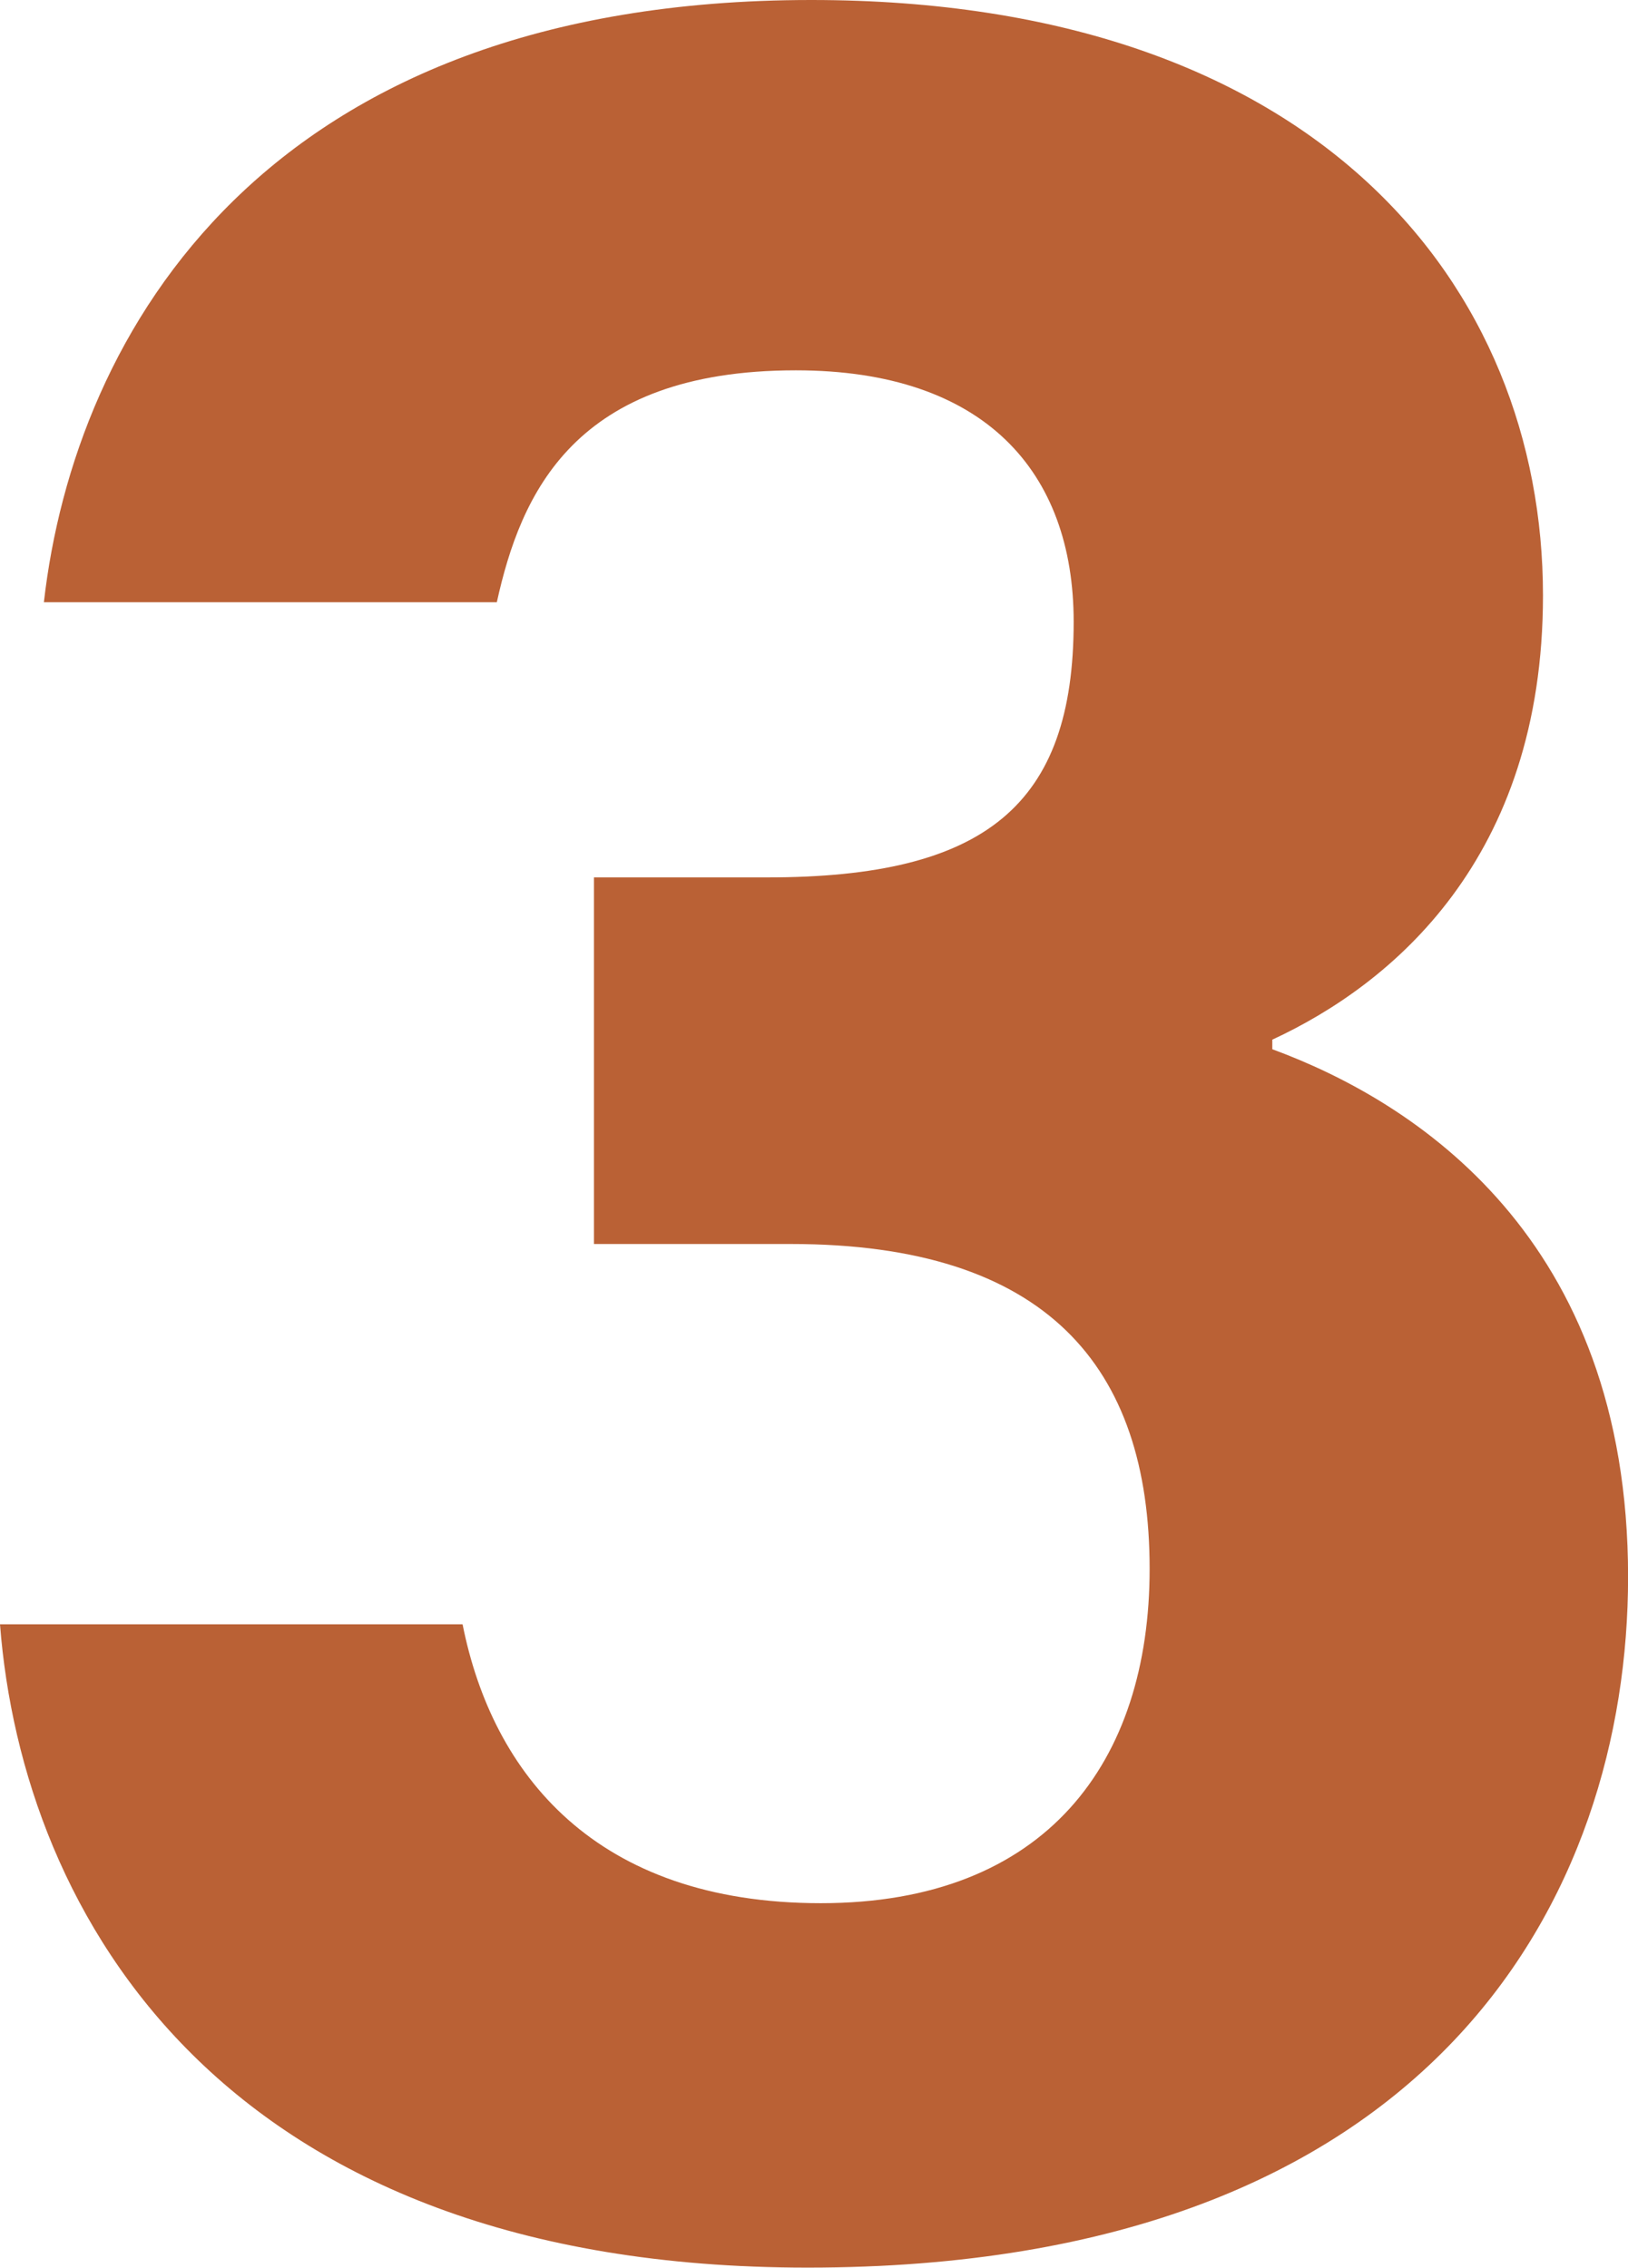
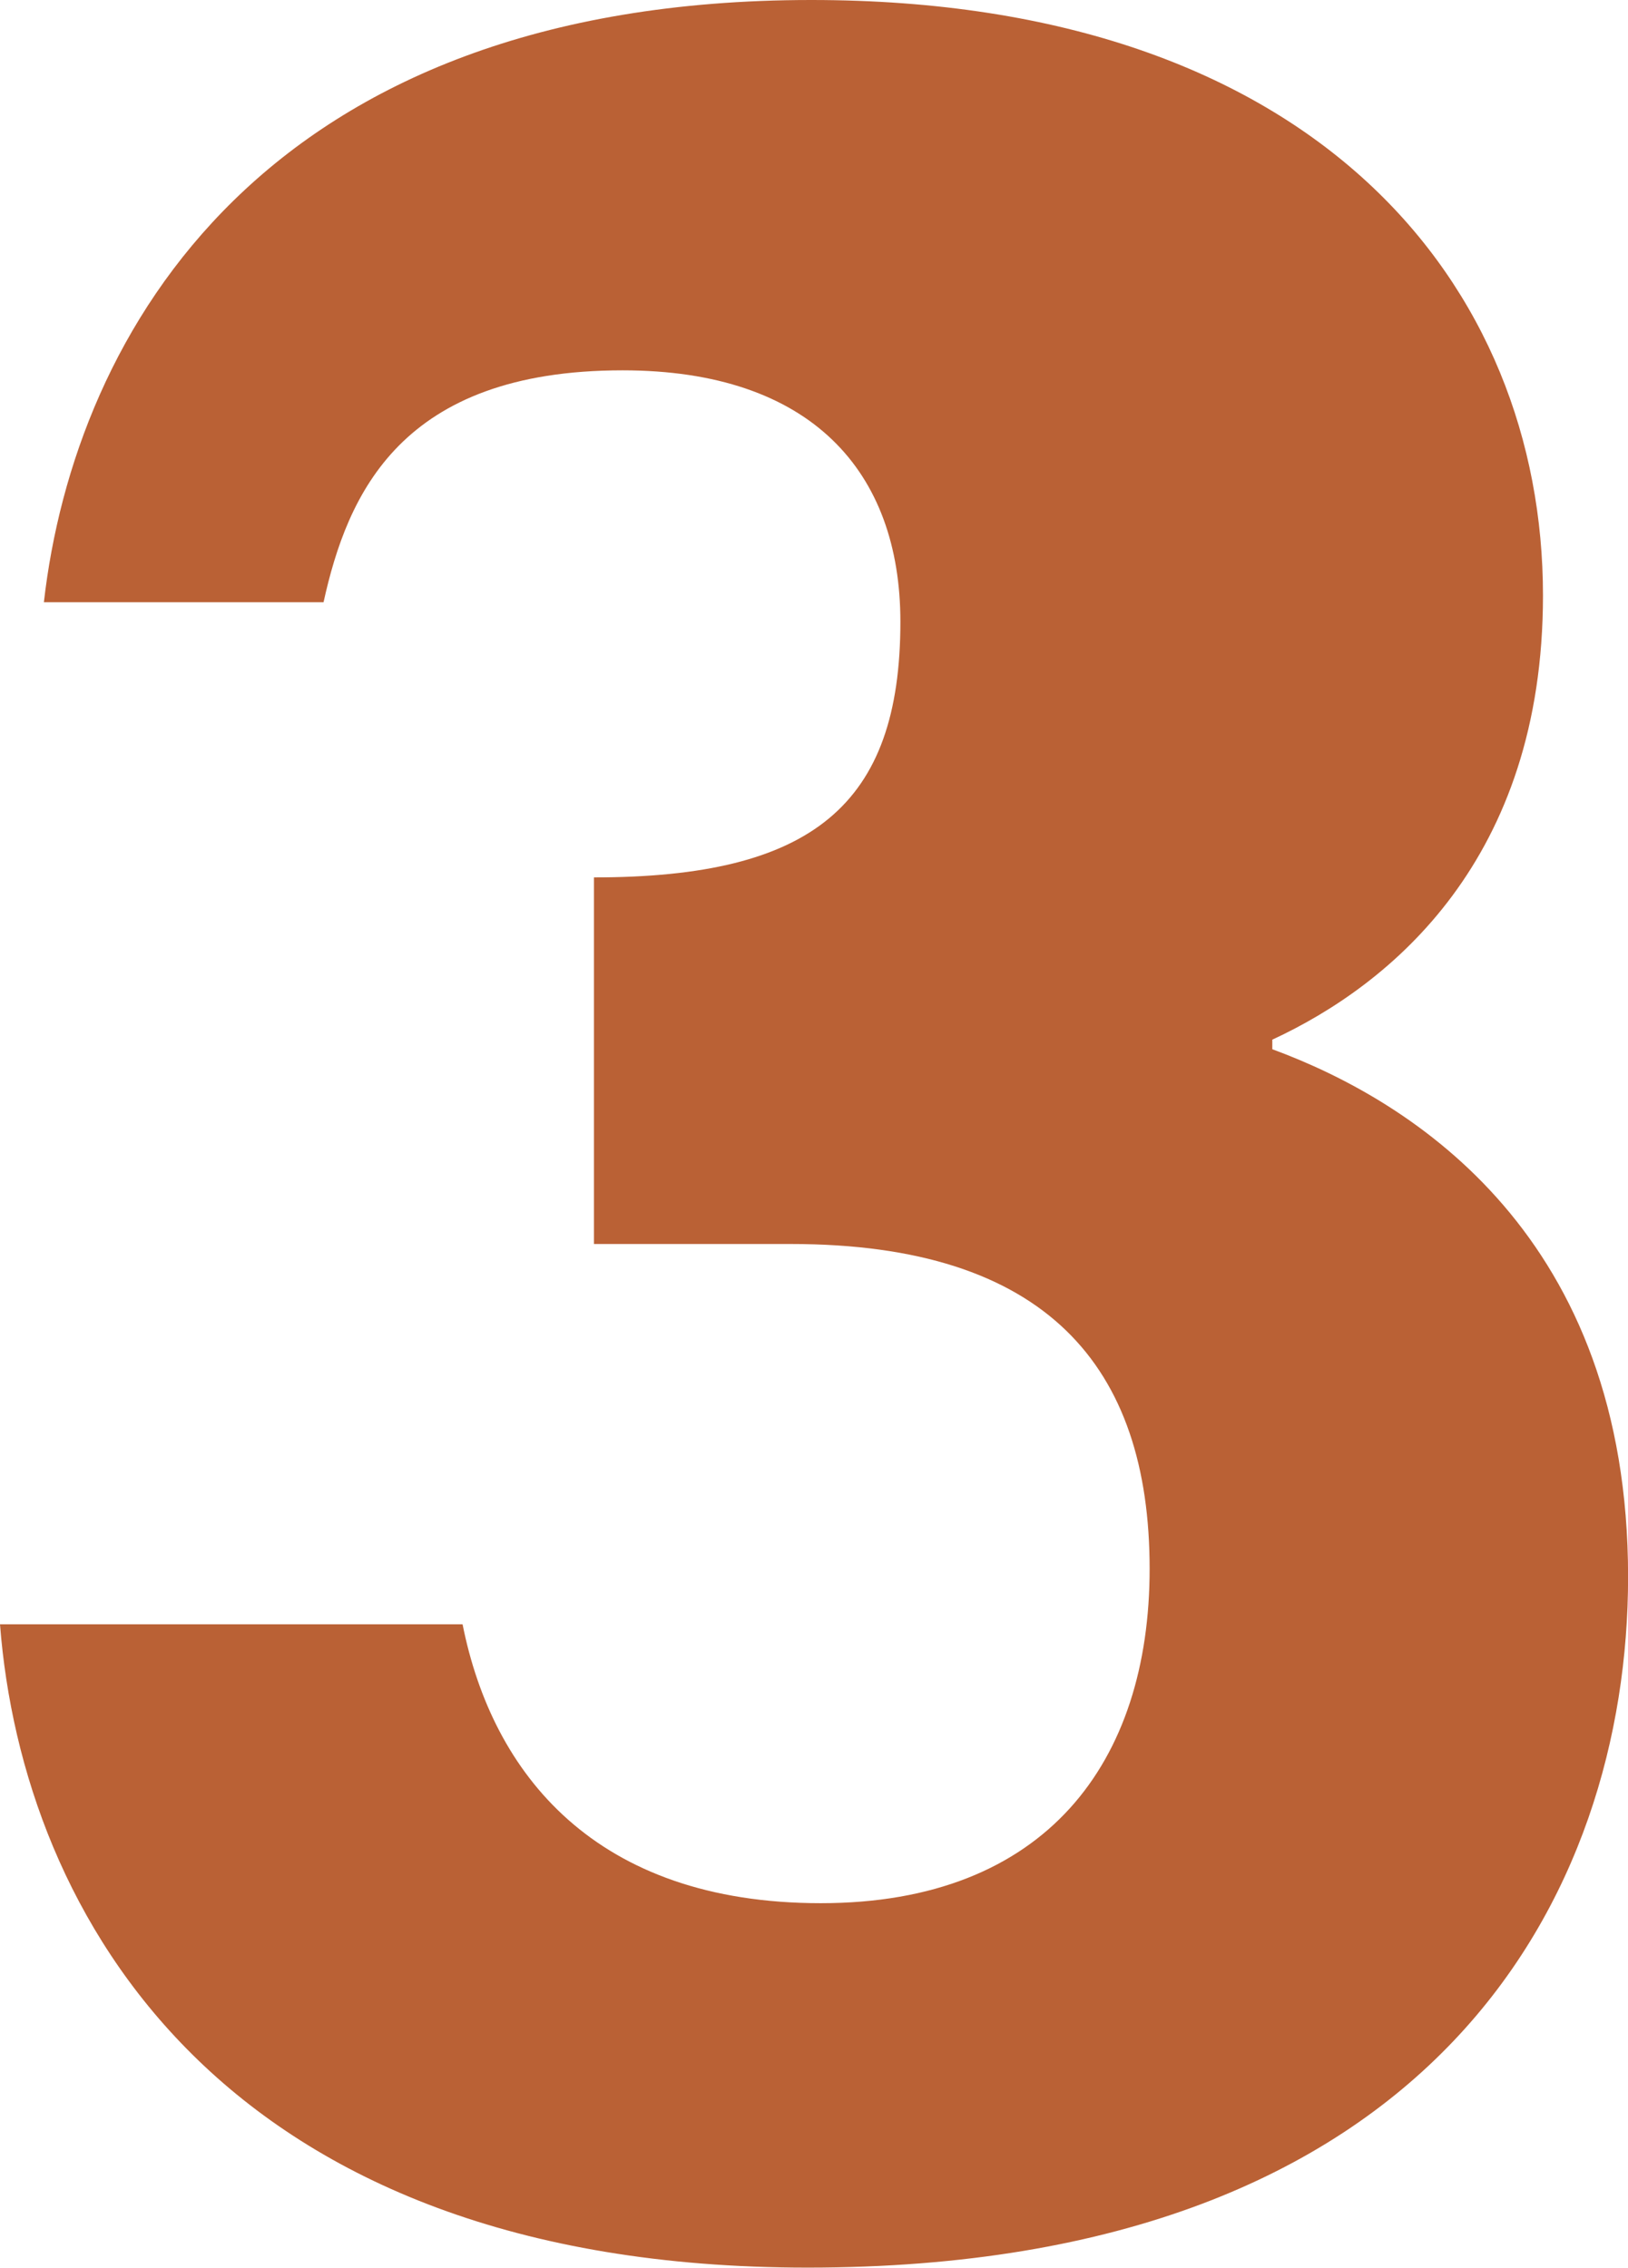
<svg xmlns="http://www.w3.org/2000/svg" id="Layer_2" data-name="Layer 2" viewBox="0 0 195.89 272.8">
  <defs>
    <style> .cls-1 { fill: #ba6135; } </style>
  </defs>
  <g id="Layer_10" data-name="Layer 10">
-     <path class="cls-1" d="M5.28,72.45C8.97,40.05,31.82,0,97.62,0c60.96,0,88.04,34.51,88.04,71.63,0,31.7-18.19,46.78-32.57,53.44v1.15c17.08,6.29,42.81,22.6,42.81,63.47,0,38.06-23.07,83.1-98.72,83.1C26.67,272.8,2.69,230.25,0,195.4h55.66c3.58,18,15.98,33.55,43.11,33.55s39.56-17.02,39.56-40.22c0-24.39-12.46-39.08-43.16-39.08h-23.7v-44.1h20.85c26.27,0,36.87-8.7,36.87-30.75,0-18.09-10.75-30.25-33.43-30.25-26.7,0-33.1,14.88-35.98,27.9H5.28Z" />
+     <path class="cls-1" d="M5.28,72.45C8.97,40.05,31.82,0,97.62,0c60.96,0,88.04,34.51,88.04,71.63,0,31.7-18.19,46.78-32.57,53.44v1.15c17.08,6.29,42.81,22.6,42.81,63.47,0,38.06-23.07,83.1-98.72,83.1C26.67,272.8,2.69,230.25,0,195.4h55.66c3.58,18,15.98,33.55,43.11,33.55s39.56-17.02,39.56-40.22c0-24.39-12.46-39.08-43.16-39.08h-23.7v-44.1c26.27,0,36.87-8.7,36.87-30.75,0-18.09-10.75-30.25-33.43-30.25-26.7,0-33.1,14.88-35.98,27.9H5.28Z" />
  </g>
</svg>